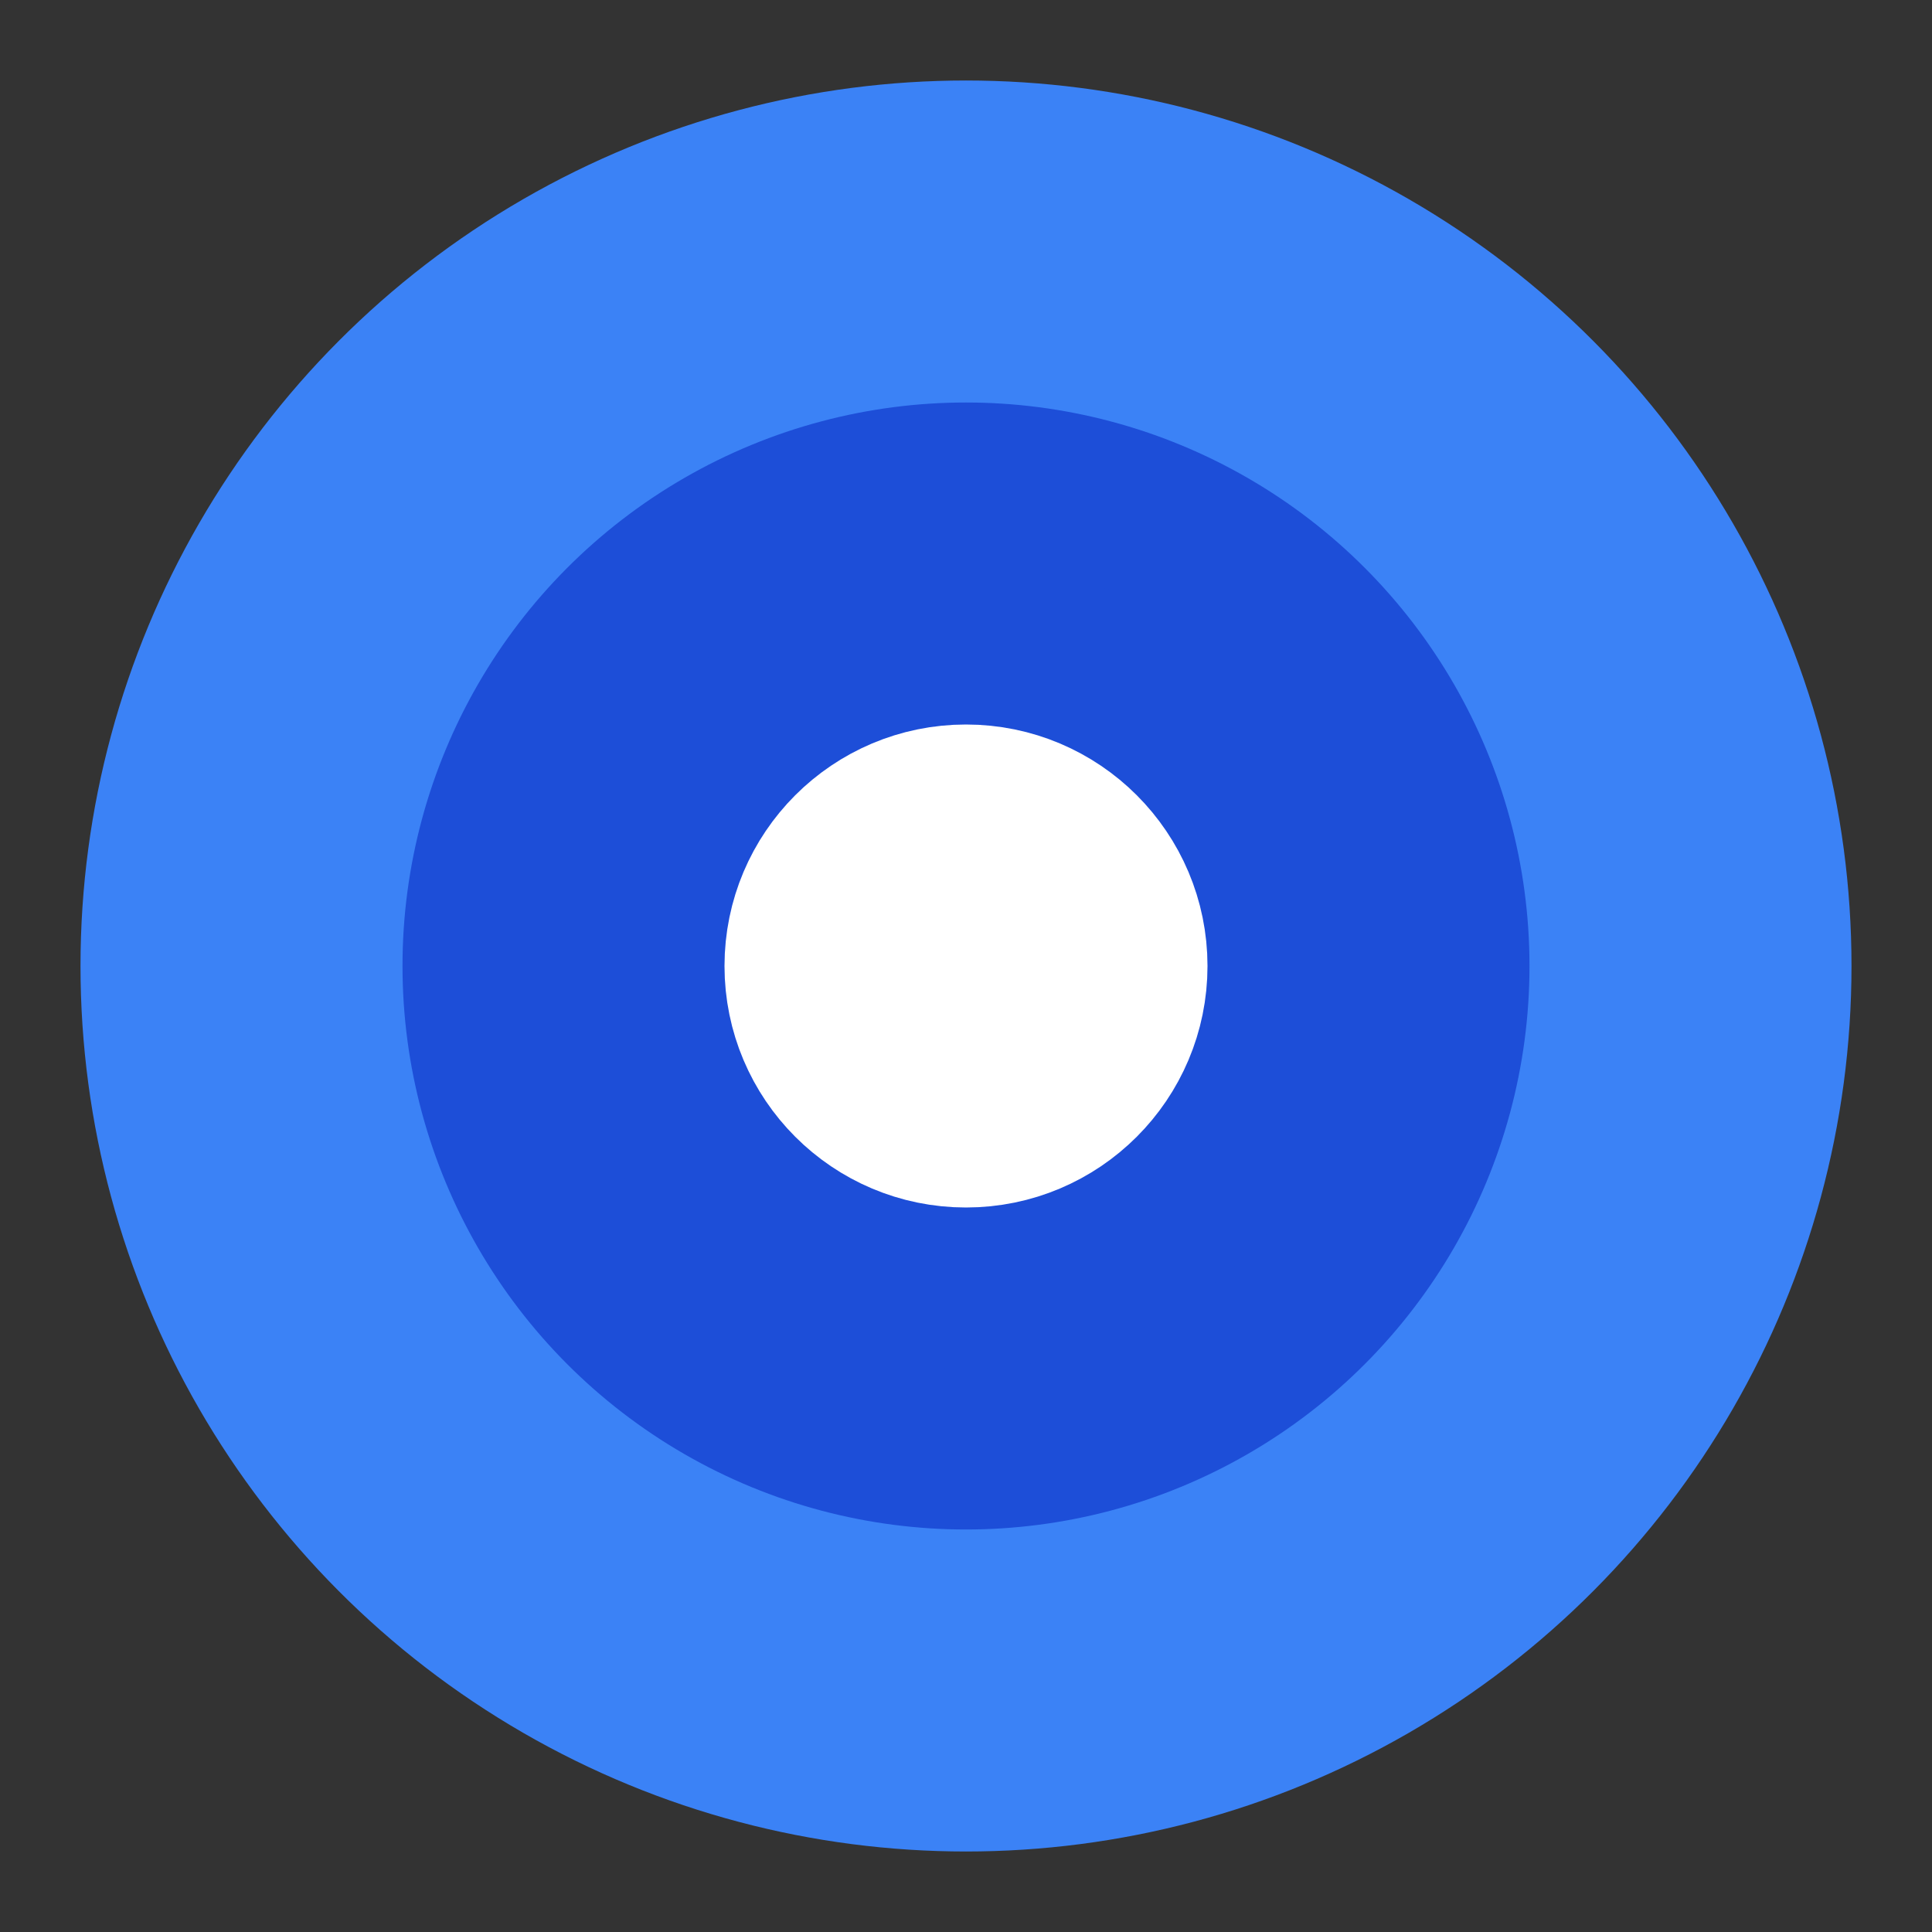
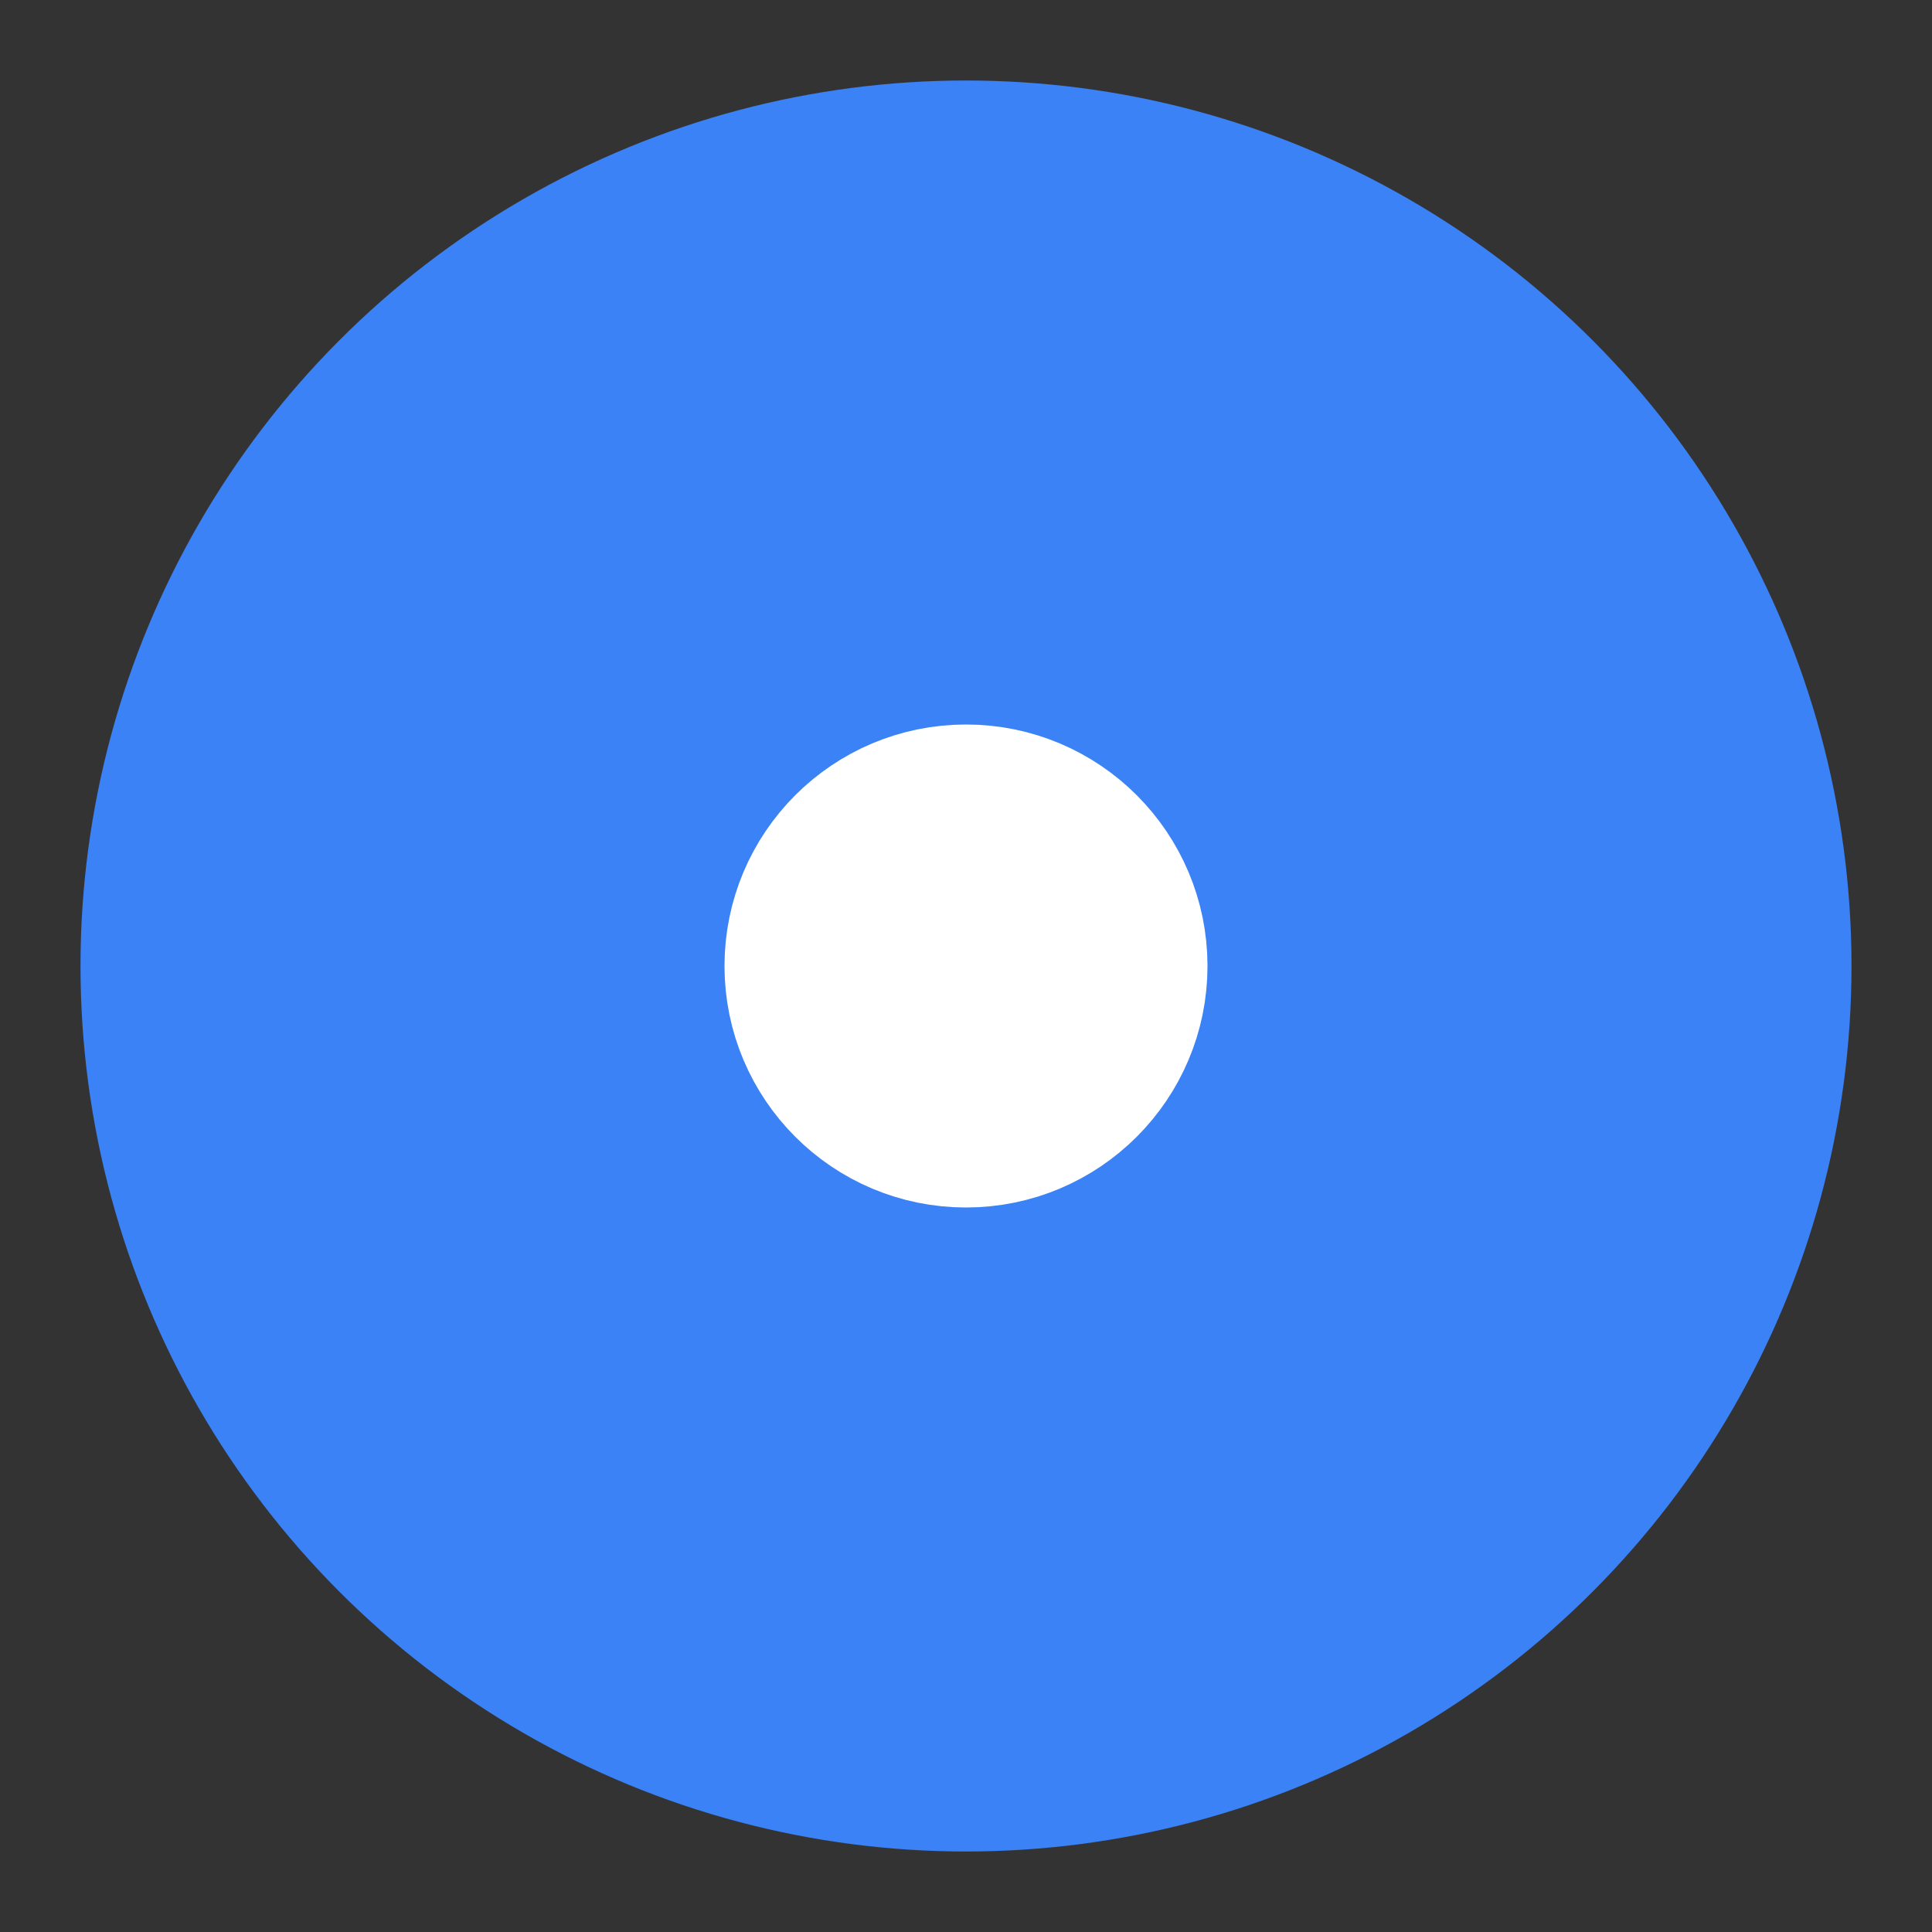
<svg xmlns="http://www.w3.org/2000/svg" width="24" height="24" viewBox="0 0 24 24" fill="none" stroke="currentColor" stroke-width="2" stroke-linecap="round" stroke-linejoin="round" class="lucide lucide-target">
  <rect x="0" y="0" width="24" height="24" fill="#333333" stroke="none" />
  <circle cx="12" cy="12" r="10" fill="#3b82f6" stroke="#3b82f6" />
-   <circle cx="12" cy="12" r="6" fill="#1d4ed8" stroke="#1d4ed8" />
  <circle cx="12" cy="12" r="2" fill="white" stroke="white" />
</svg>